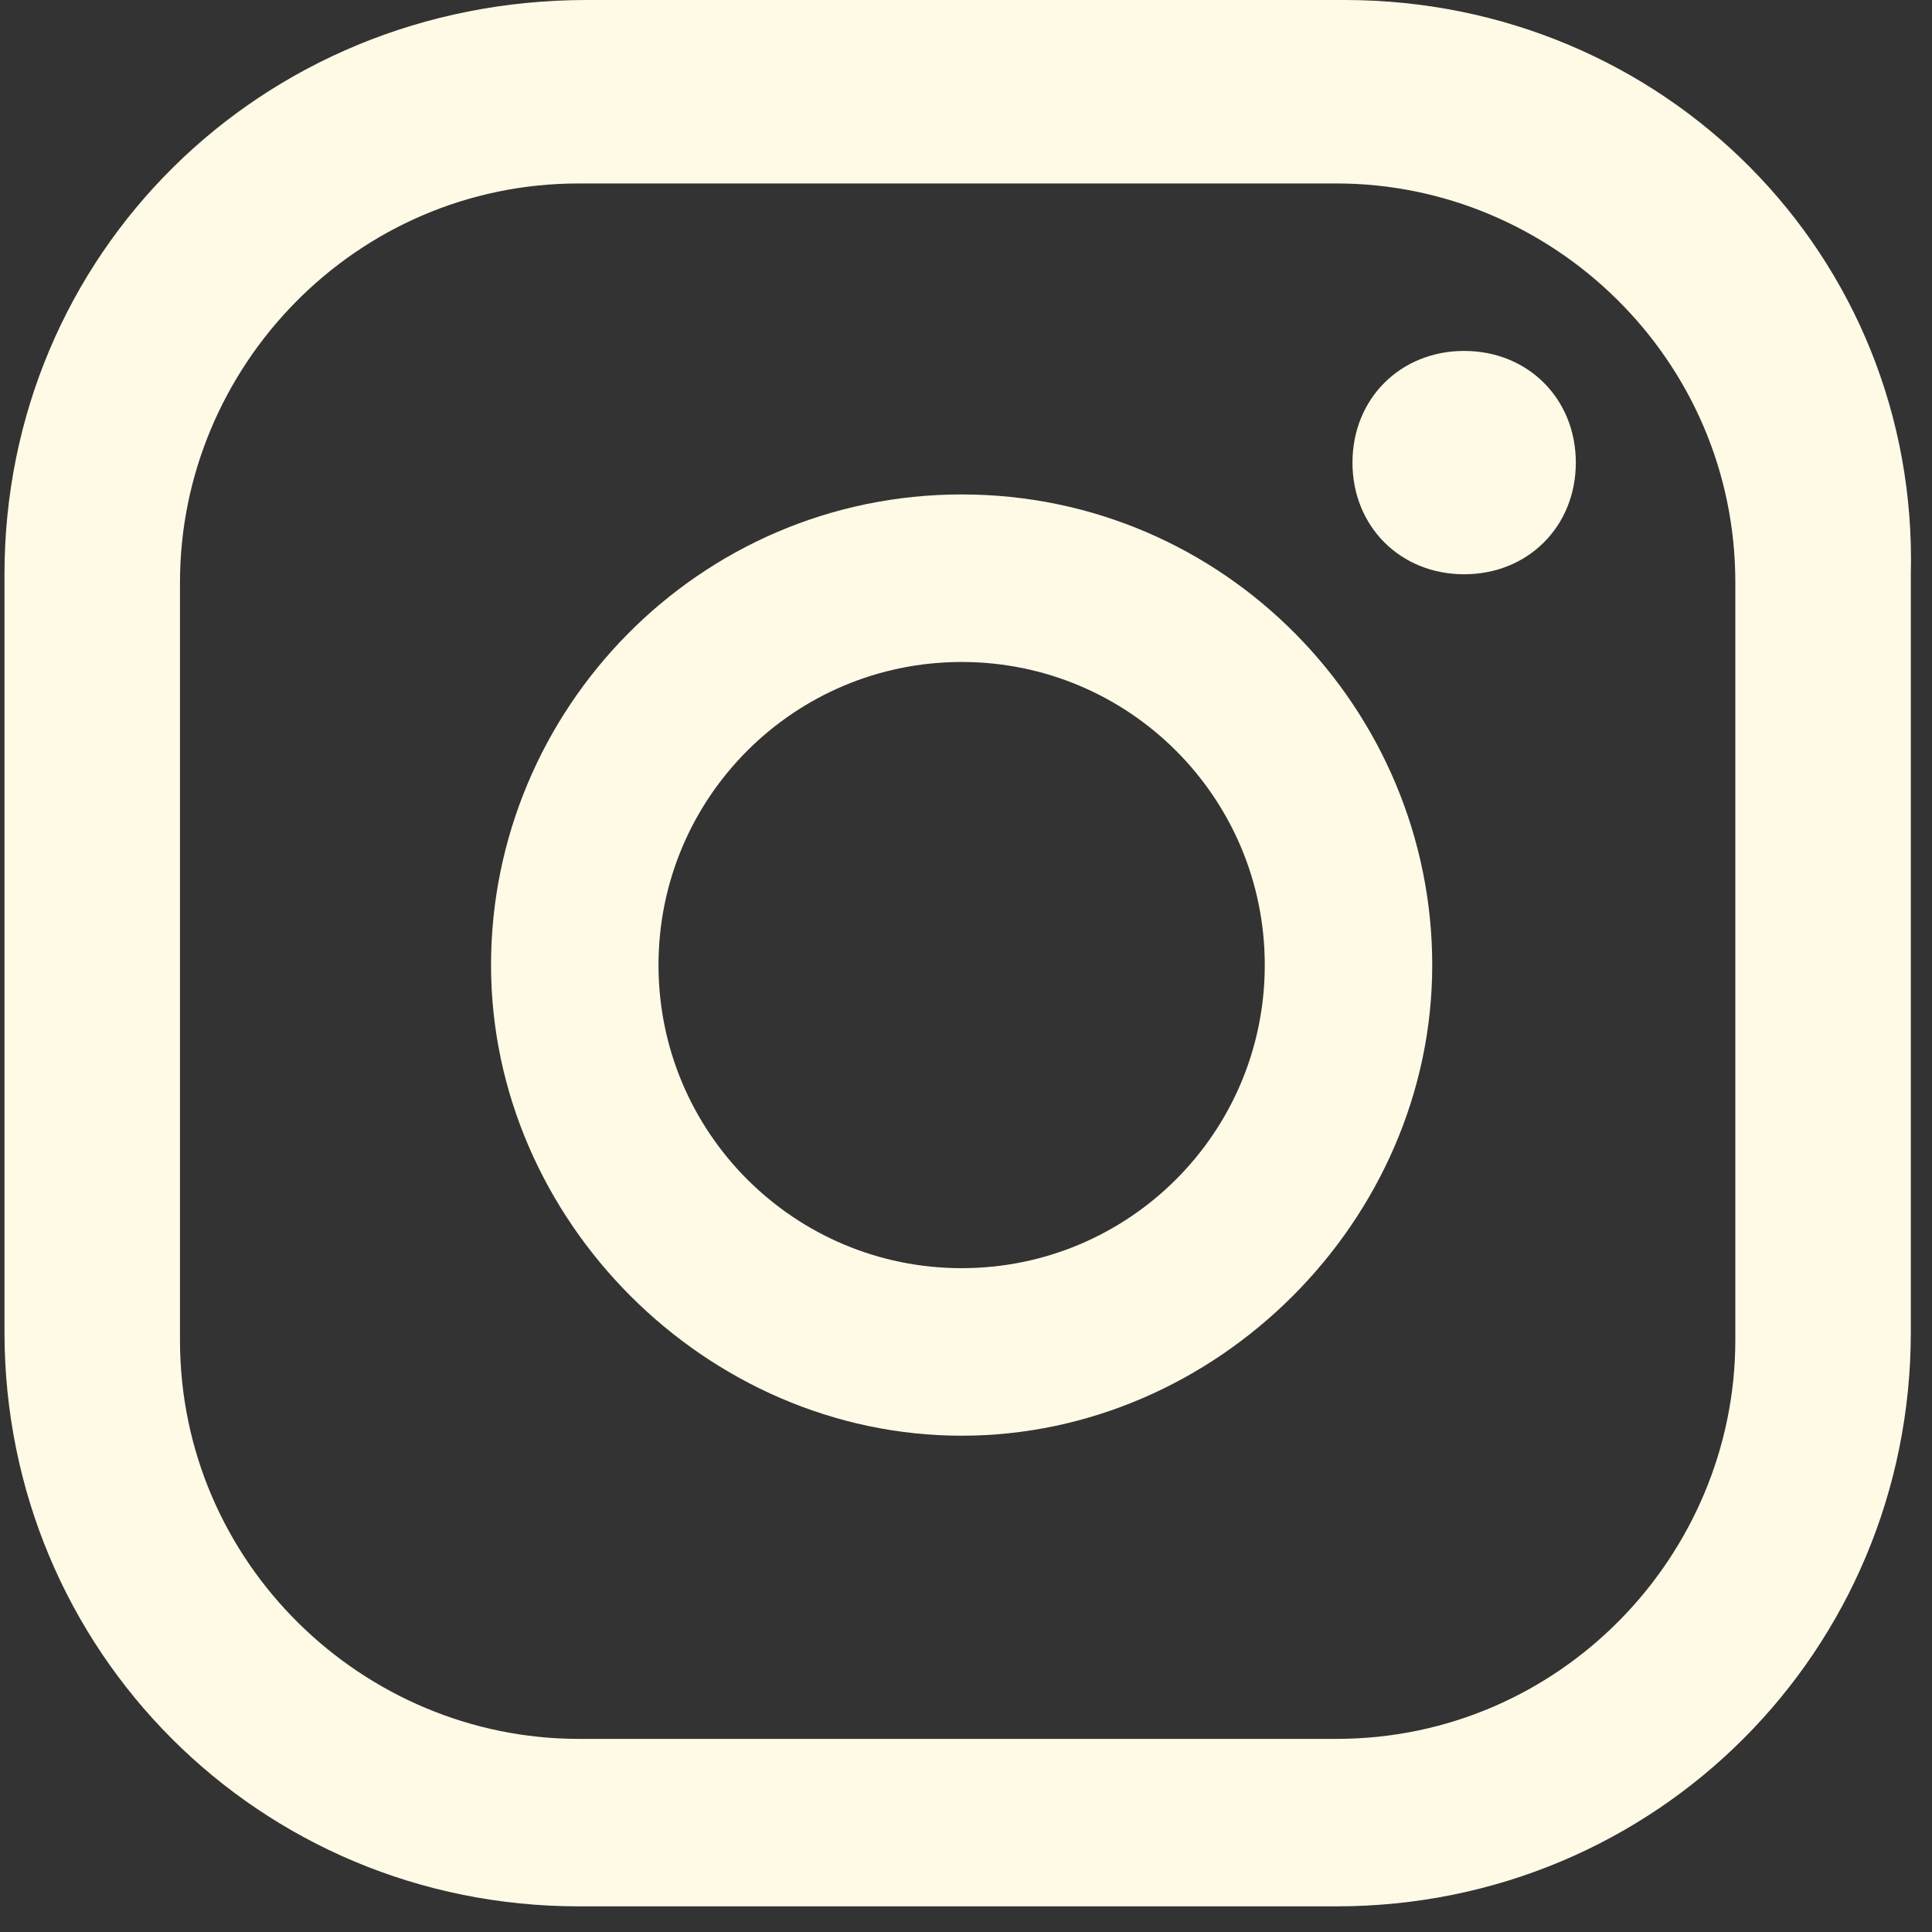
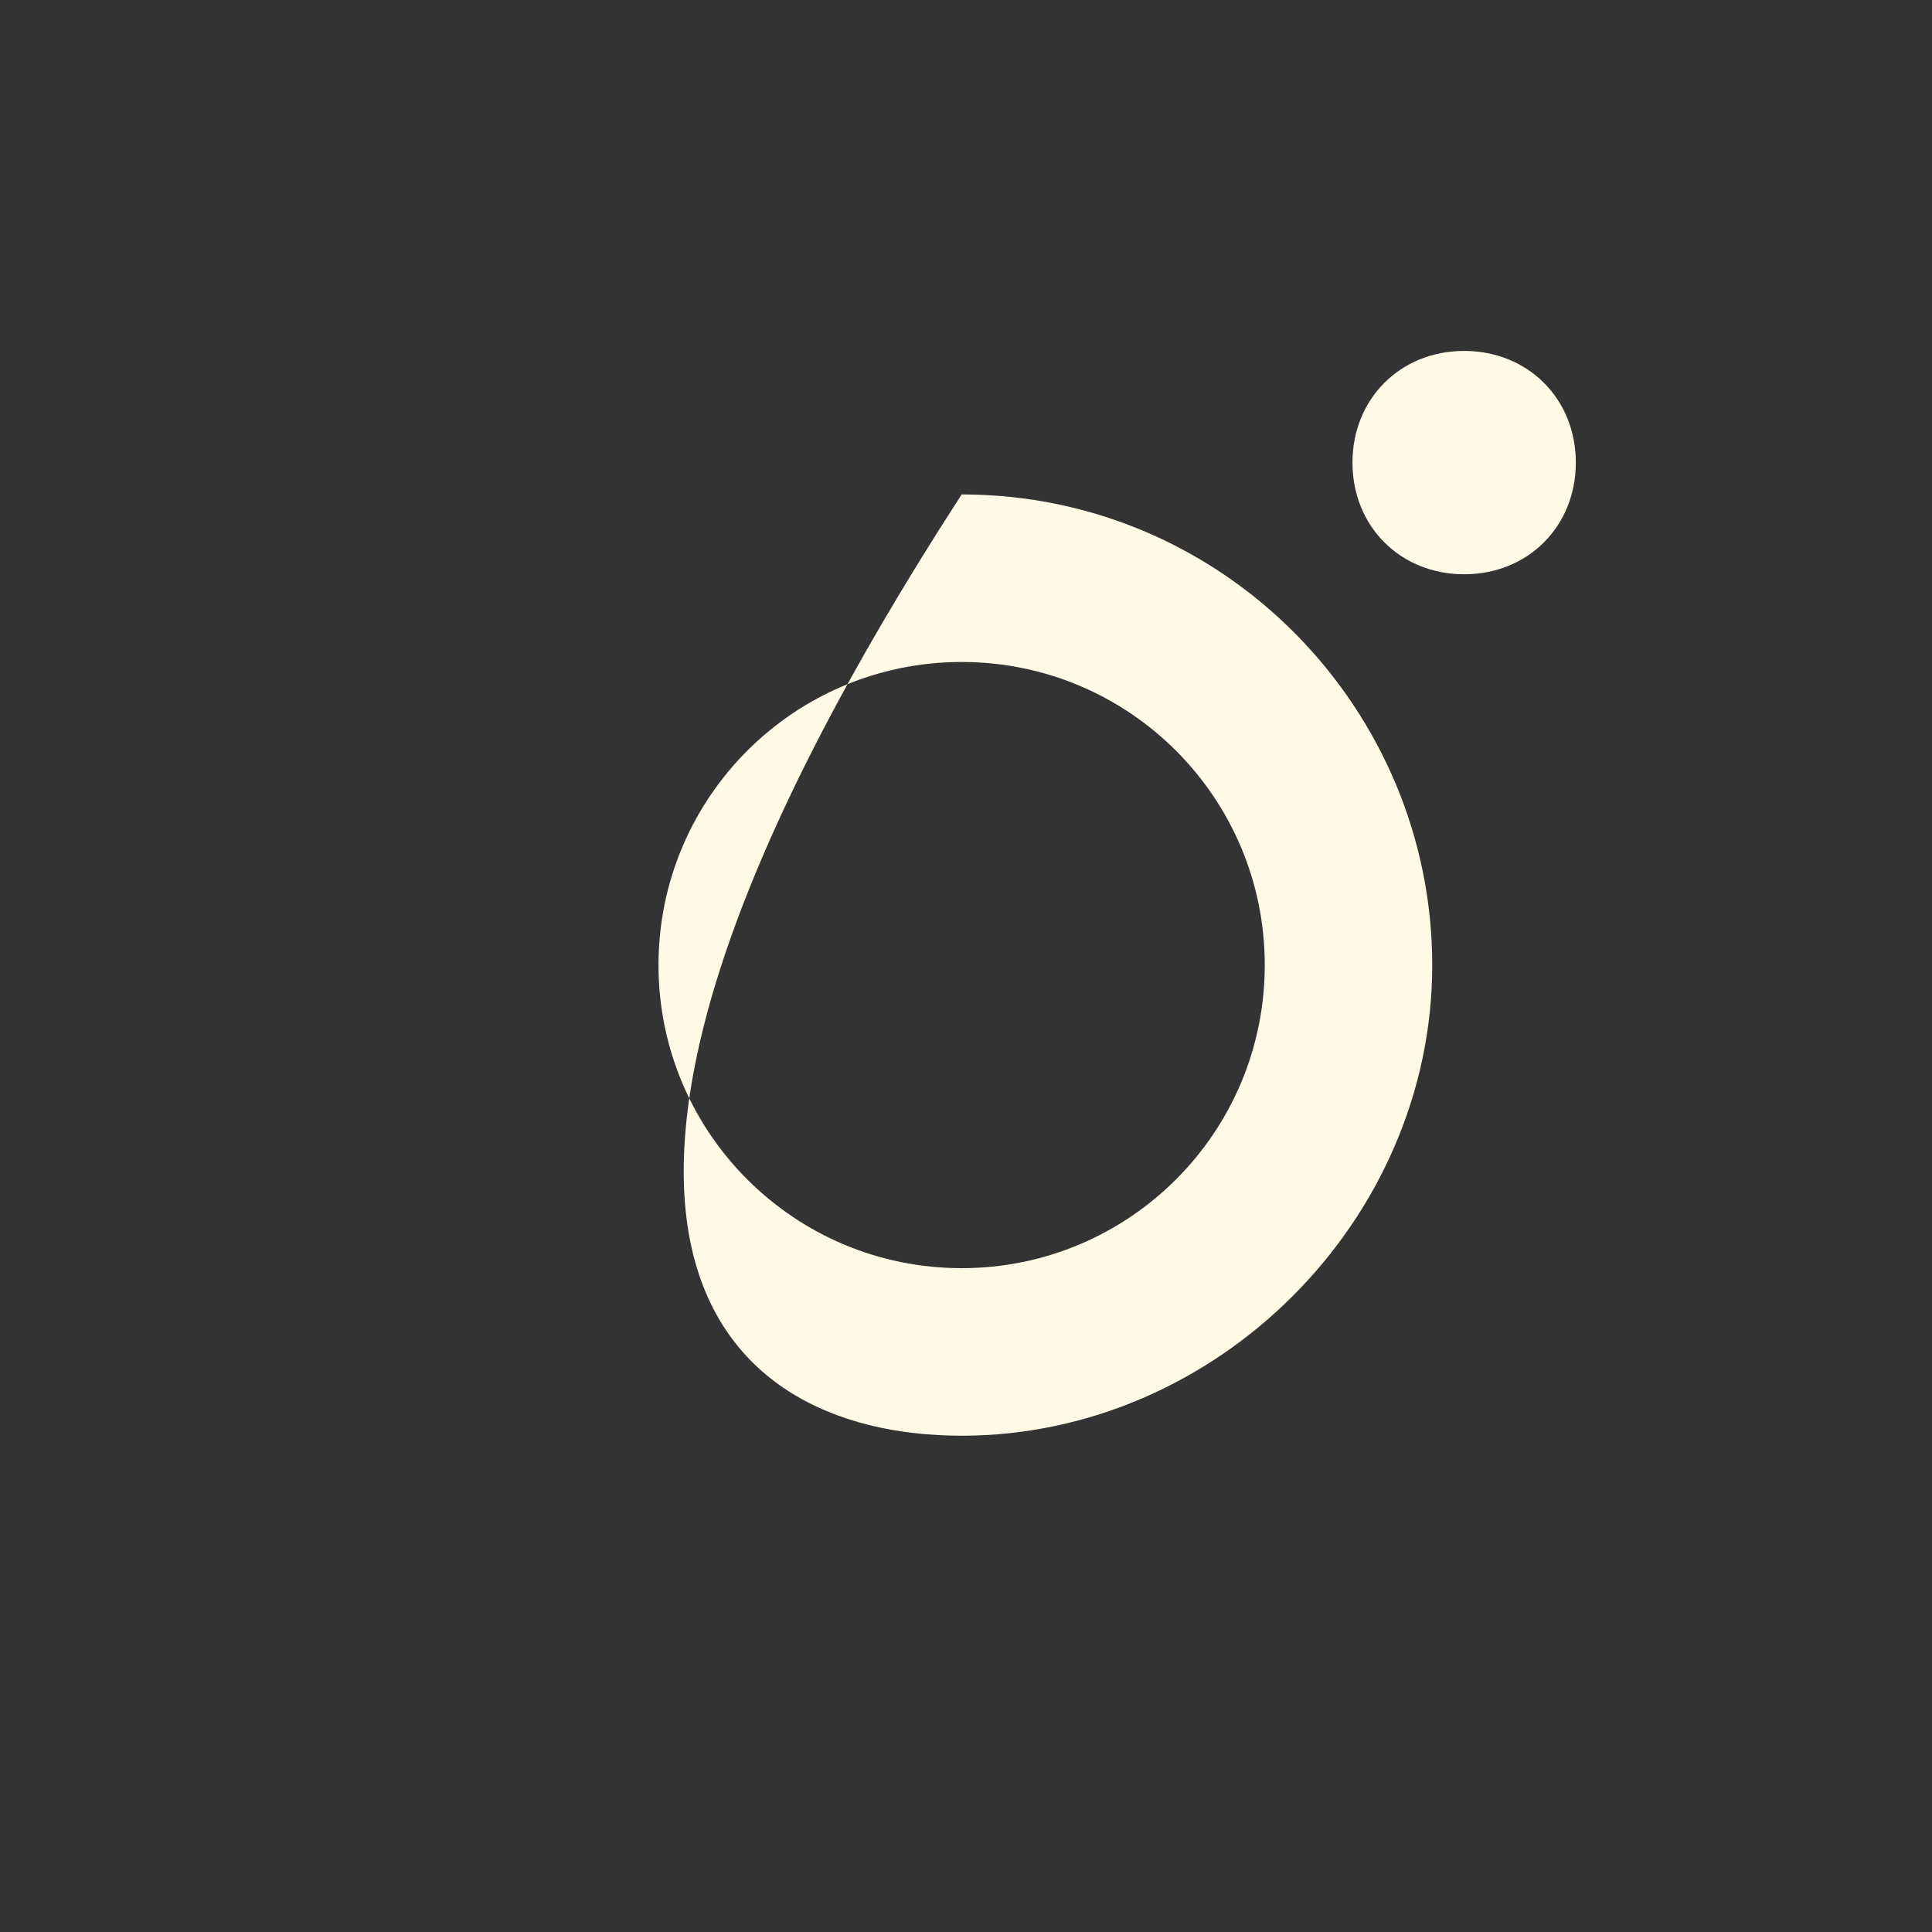
<svg xmlns="http://www.w3.org/2000/svg" width="25" height="25" viewBox="0 0 25 25" fill="none">
  <rect x="0" y="0" width="25" height="25" fill="#333333" stroke="none" />
  <path d="M18.946 4.541C18.12 4.541 17.501 5.16 17.501 5.986C17.501 6.812 18.12 7.431 18.946 7.431C19.772 7.431 20.391 6.812 20.391 5.986C20.391 5.16 19.772 4.541 18.946 4.541Z" fill="#FFFAE6" />
-   <path d="M12.444 6.398C9.038 6.398 6.354 9.185 6.354 12.488C6.354 15.791 9.141 18.578 12.444 18.578C15.746 18.578 18.533 15.791 18.533 12.488C18.533 9.185 15.85 6.398 12.444 6.398ZM12.444 16.41C10.276 16.41 8.521 14.655 8.521 12.488C8.521 10.321 10.276 8.566 12.444 8.566C14.611 8.566 16.366 10.321 16.366 12.488C16.366 14.655 14.611 16.41 12.444 16.41Z" fill="#FFFAE6" />
-   <path d="M17.398 0H7.592C3.361 0 0.058 3.303 0.058 7.431V17.237C0.058 21.365 3.361 24.668 7.489 24.668H17.295C21.423 24.668 24.726 21.365 24.726 17.237V7.431C24.829 3.303 21.526 0 17.398 0ZM22.455 17.34C22.455 20.127 20.184 22.501 17.295 22.501H7.489C4.702 22.501 2.329 20.23 2.329 17.34V7.535C2.329 4.748 4.599 2.374 7.489 2.374H17.295C20.081 2.374 22.455 4.645 22.455 7.535V17.34Z" fill="#FFFAE6" />
+   <path d="M12.444 6.398C6.354 15.791 9.141 18.578 12.444 18.578C15.746 18.578 18.533 15.791 18.533 12.488C18.533 9.185 15.85 6.398 12.444 6.398ZM12.444 16.41C10.276 16.41 8.521 14.655 8.521 12.488C8.521 10.321 10.276 8.566 12.444 8.566C14.611 8.566 16.366 10.321 16.366 12.488C16.366 14.655 14.611 16.41 12.444 16.41Z" fill="#FFFAE6" />
</svg>